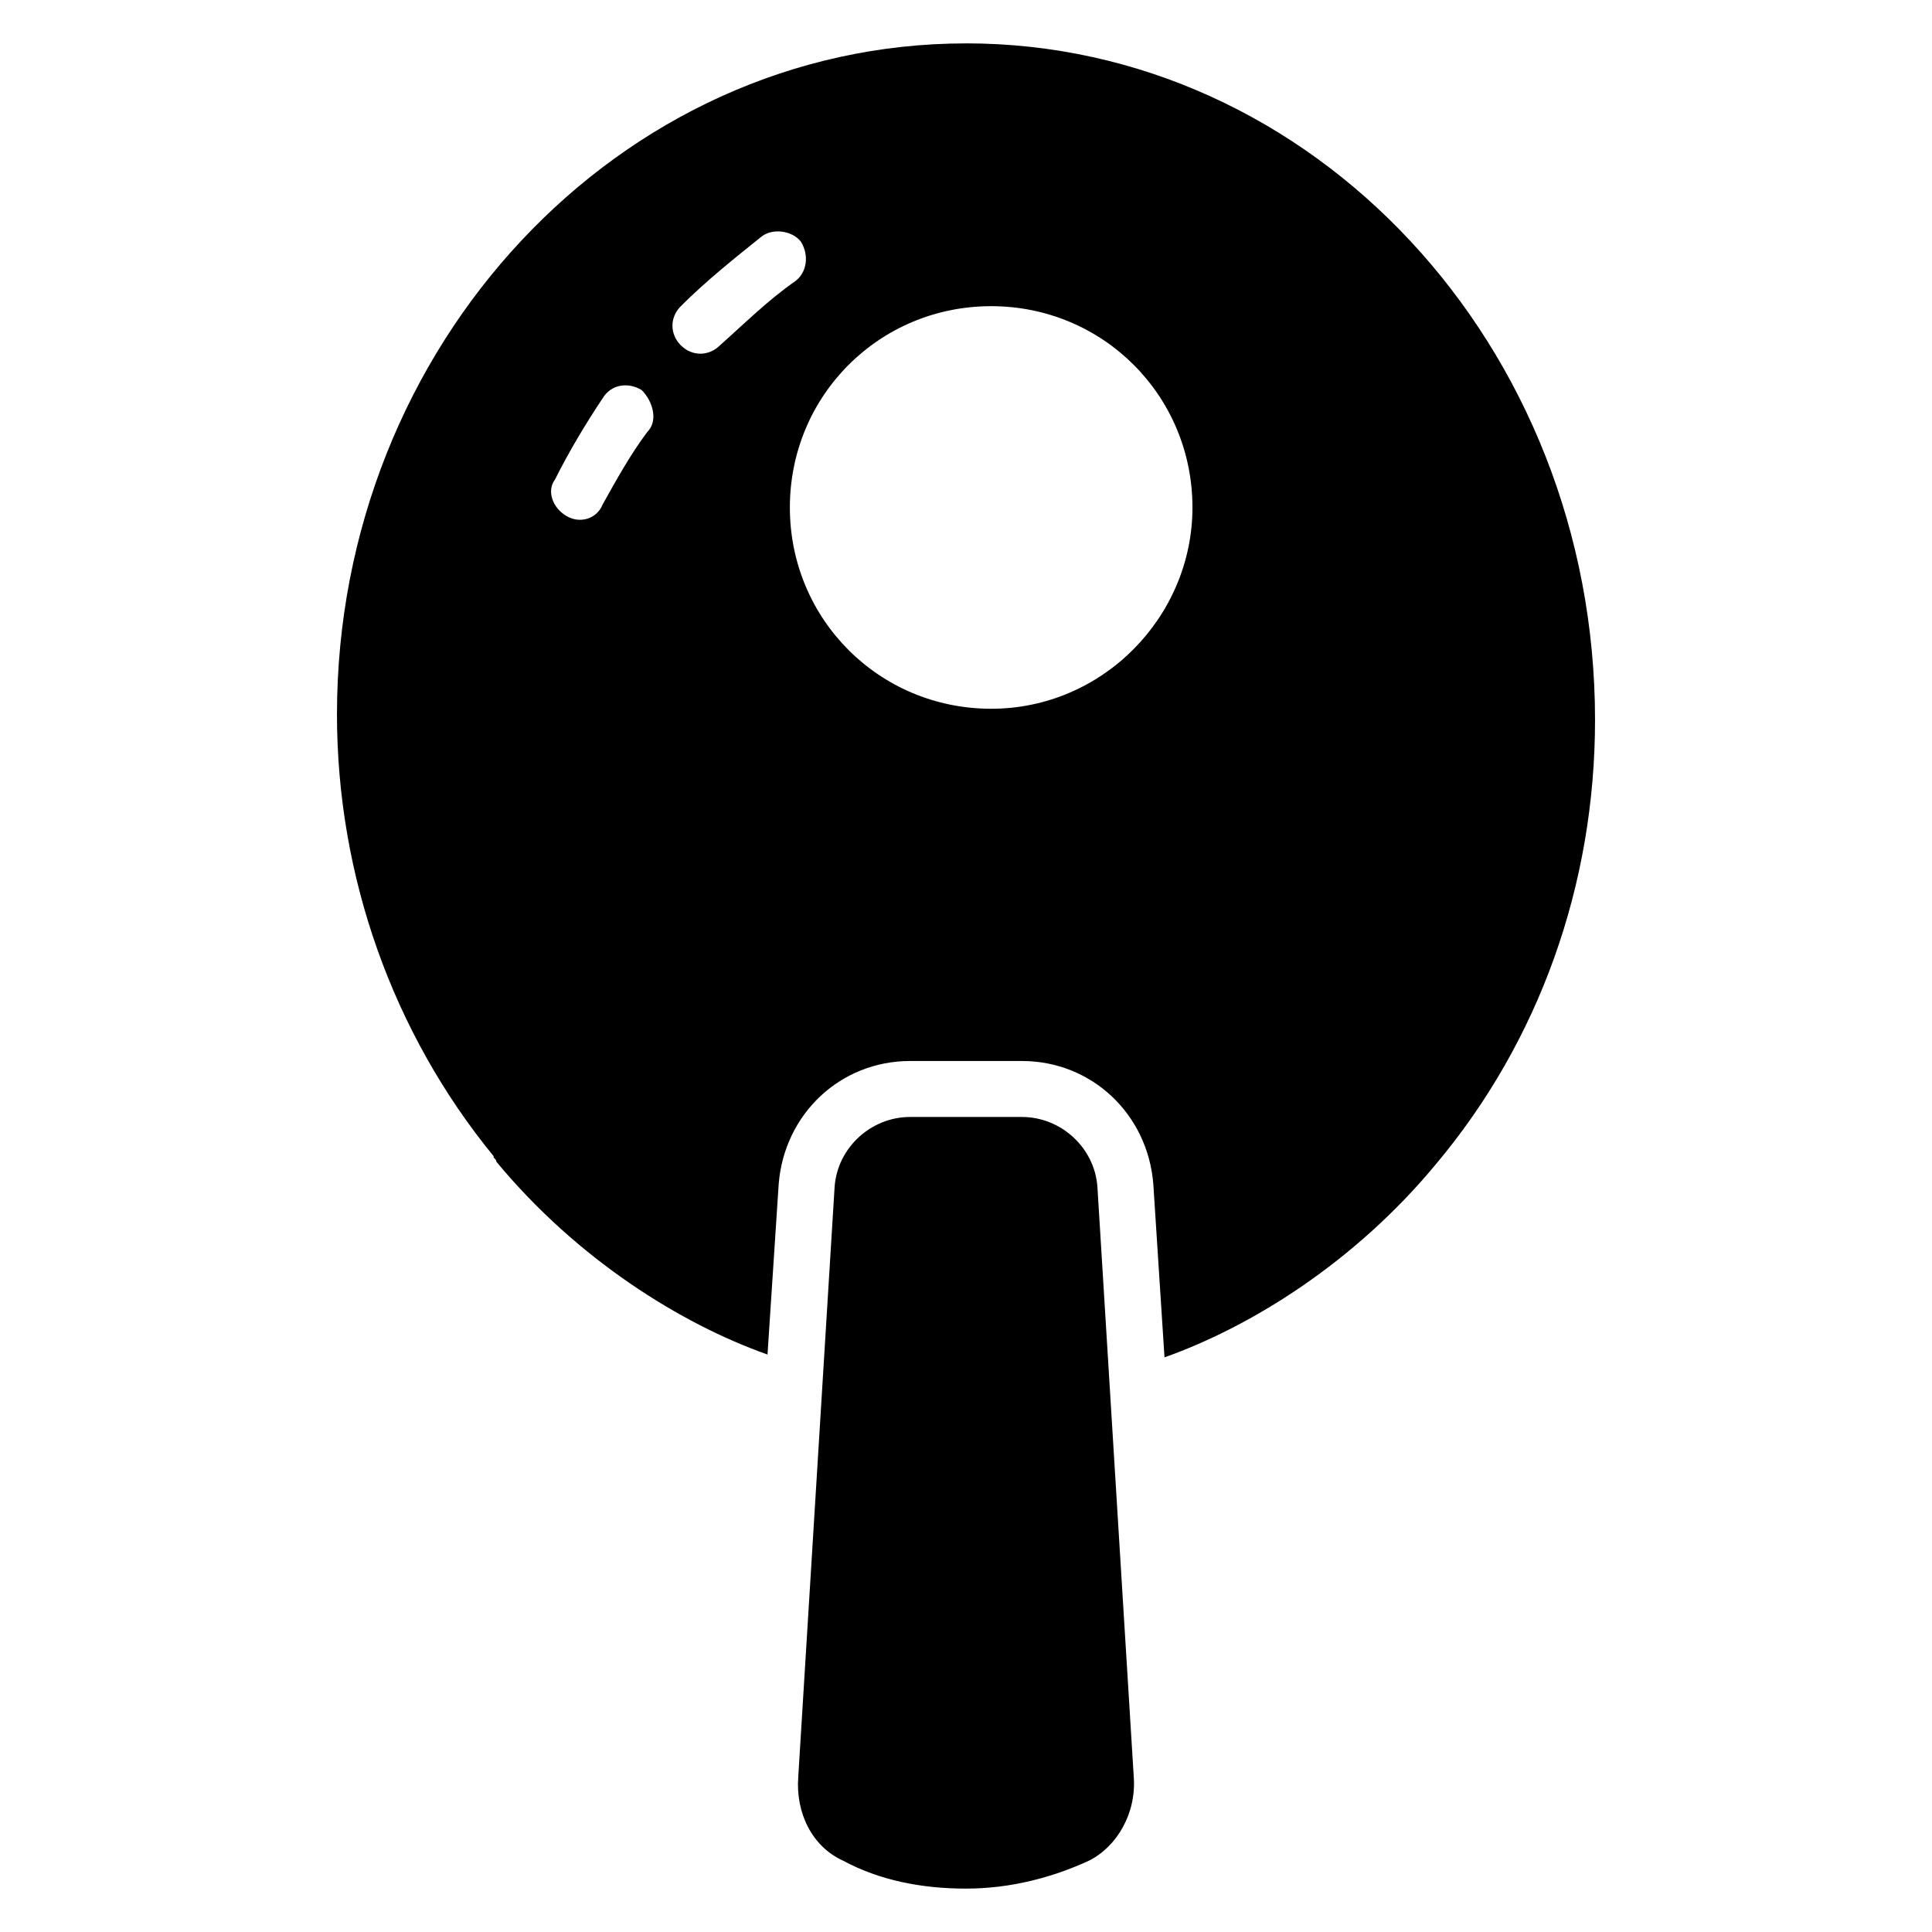
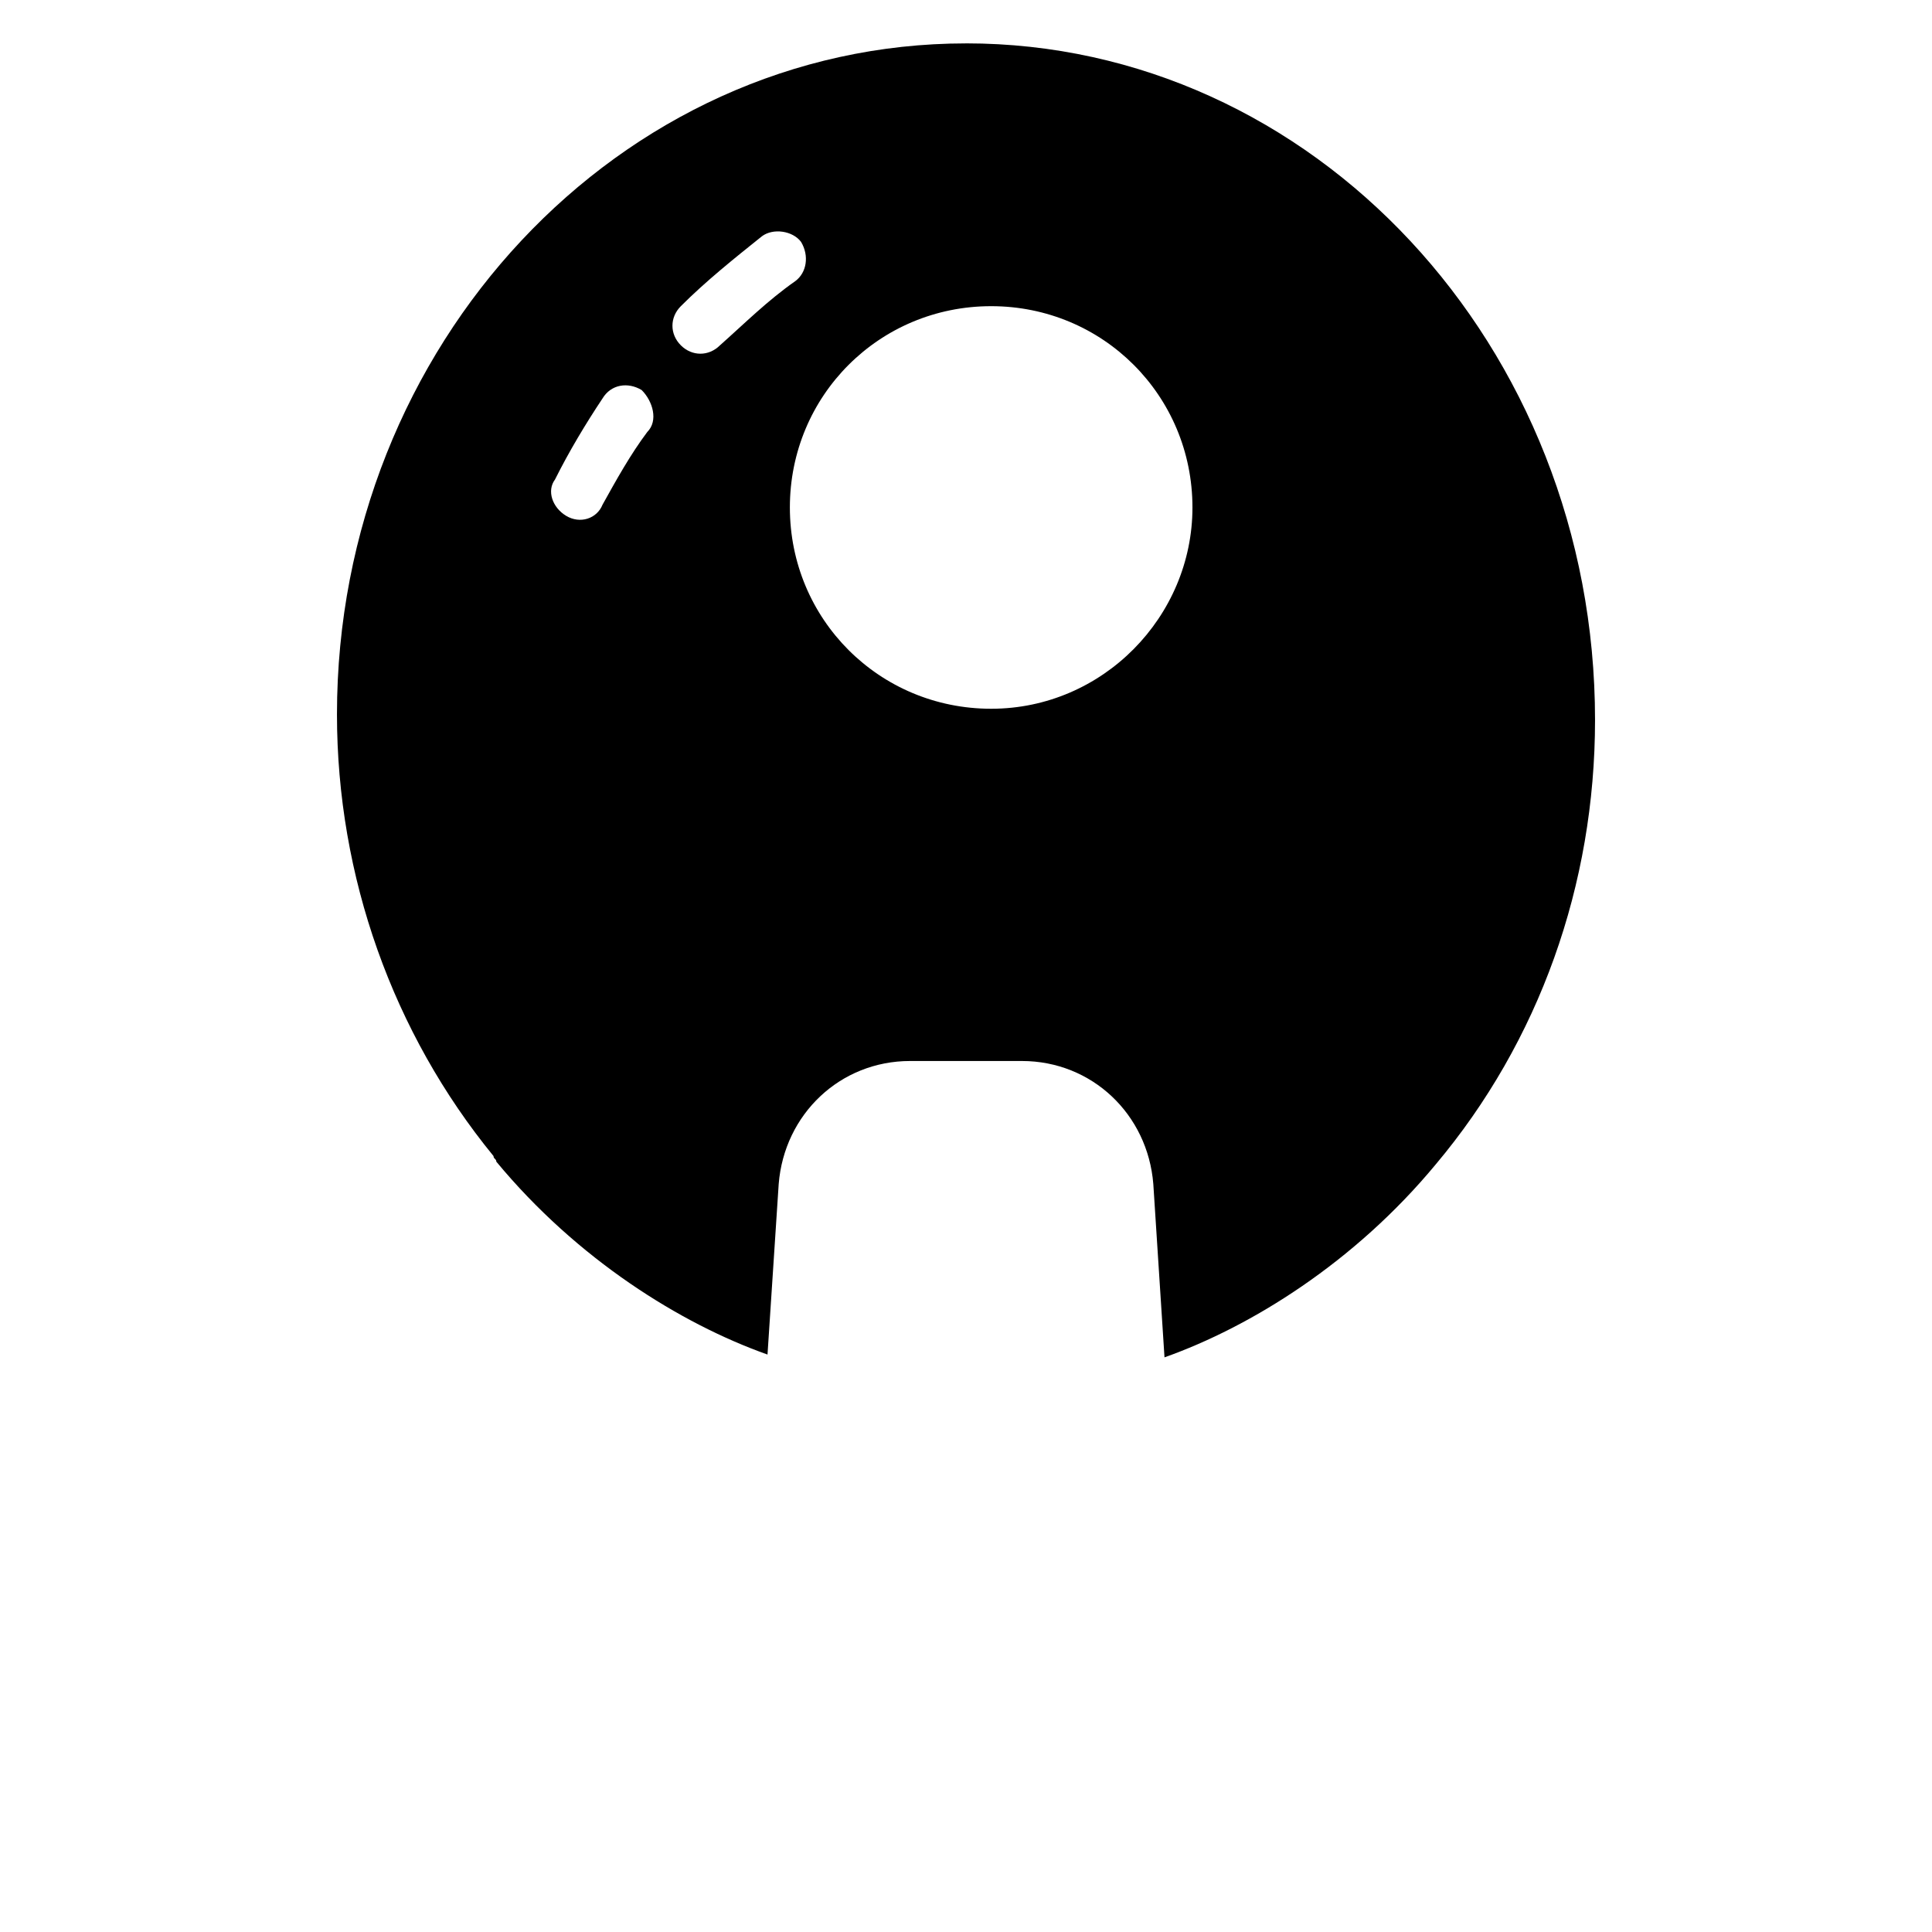
<svg xmlns="http://www.w3.org/2000/svg" fill="#000000" width="800px" height="800px" version="1.1" viewBox="144 144 512 512">
  <g>
-     <path d="m432.6 637.09c-9.633 4.445-20.746 7.41-32.598 7.41-11.855 0-22.969-2.223-32.598-7.41-8.148-3.703-12.594-12.594-11.855-22.227l9.633-156.33c0.742-10.371 9.633-18.523 20.004-18.523h29.637c10.371 0 19.262 8.148 20.004 18.523l9.629 156.33c0.738 9.629-4.445 18.523-11.855 22.227z" />
    <path d="m400 155.5c-91.871 0-166.7 80.016-166.7 177.81 0 42.973 14.816 84.461 41.488 117.06 0 0.742 0.742 0.742 0.742 1.48 21.484 25.93 48.898 42.973 71.867 51.121l2.965-45.195c1.48-18.523 16.301-32.598 34.82-32.598h29.637c18.523 0 33.34 14.078 34.82 32.598l2.965 45.938c22.969-8.148 50.383-25.191 71.867-51.121 27.414-32.598 42.23-74.09 42.23-117.8 0-99.281-74.828-179.3-166.7-179.3zm-84.465 102.98c-4.445 5.926-8.148 12.594-11.855 19.262-1.48 3.703-5.926 5.188-9.633 2.965-3.703-2.223-5.188-6.668-2.965-9.633 3.703-7.41 8.148-14.816 12.594-21.484 2.223-3.703 6.668-4.445 10.371-2.223 2.973 2.961 4.453 8.148 1.488 11.113zm19.266-22.969c-2.965 2.965-7.41 2.965-10.371 0-2.965-2.965-2.965-7.41 0-10.371 6.668-6.668 14.078-12.594 21.484-18.523 2.965-2.223 8.148-1.48 10.371 1.48 2.223 3.703 1.48 8.148-1.48 10.371-7.41 5.188-13.336 11.117-20.004 17.043zm71.867 96.316c-29.637 0-53.344-23.707-53.344-53.344 0-29.637 23.707-53.344 53.344-53.344s53.344 23.707 53.344 53.344c0 28.895-23.711 53.344-53.344 53.344z" />
  </g>
</svg>